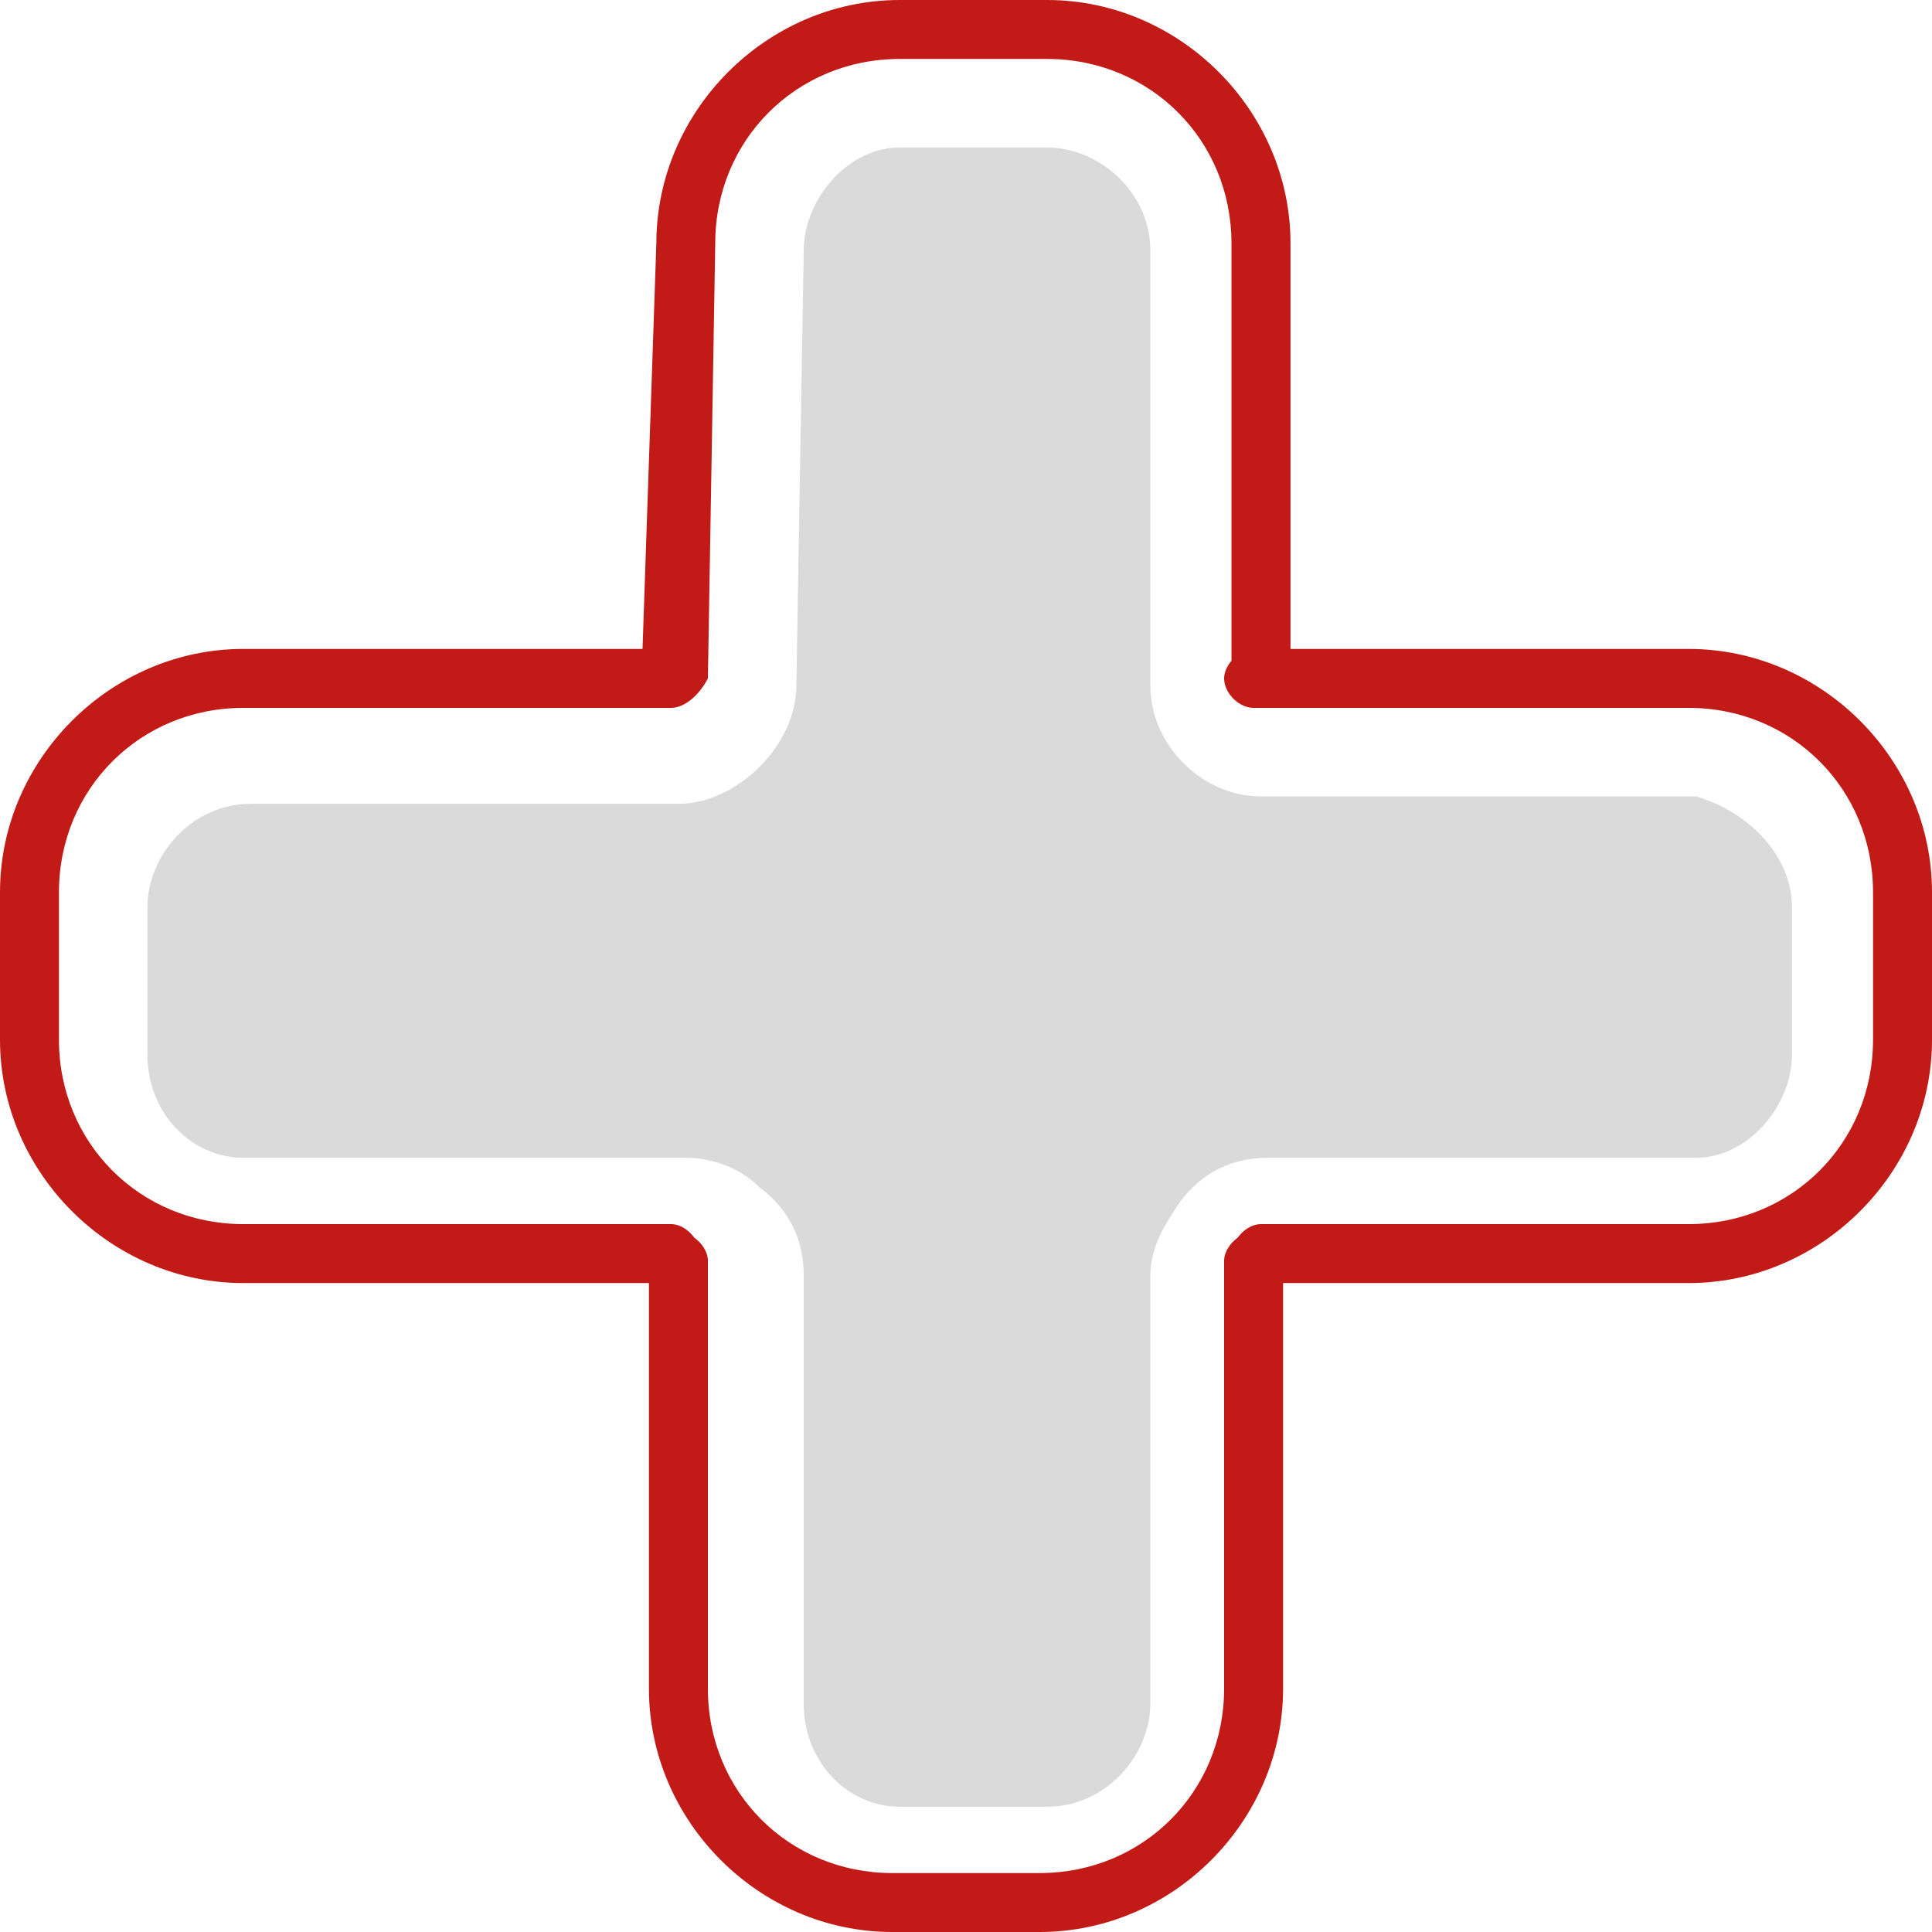
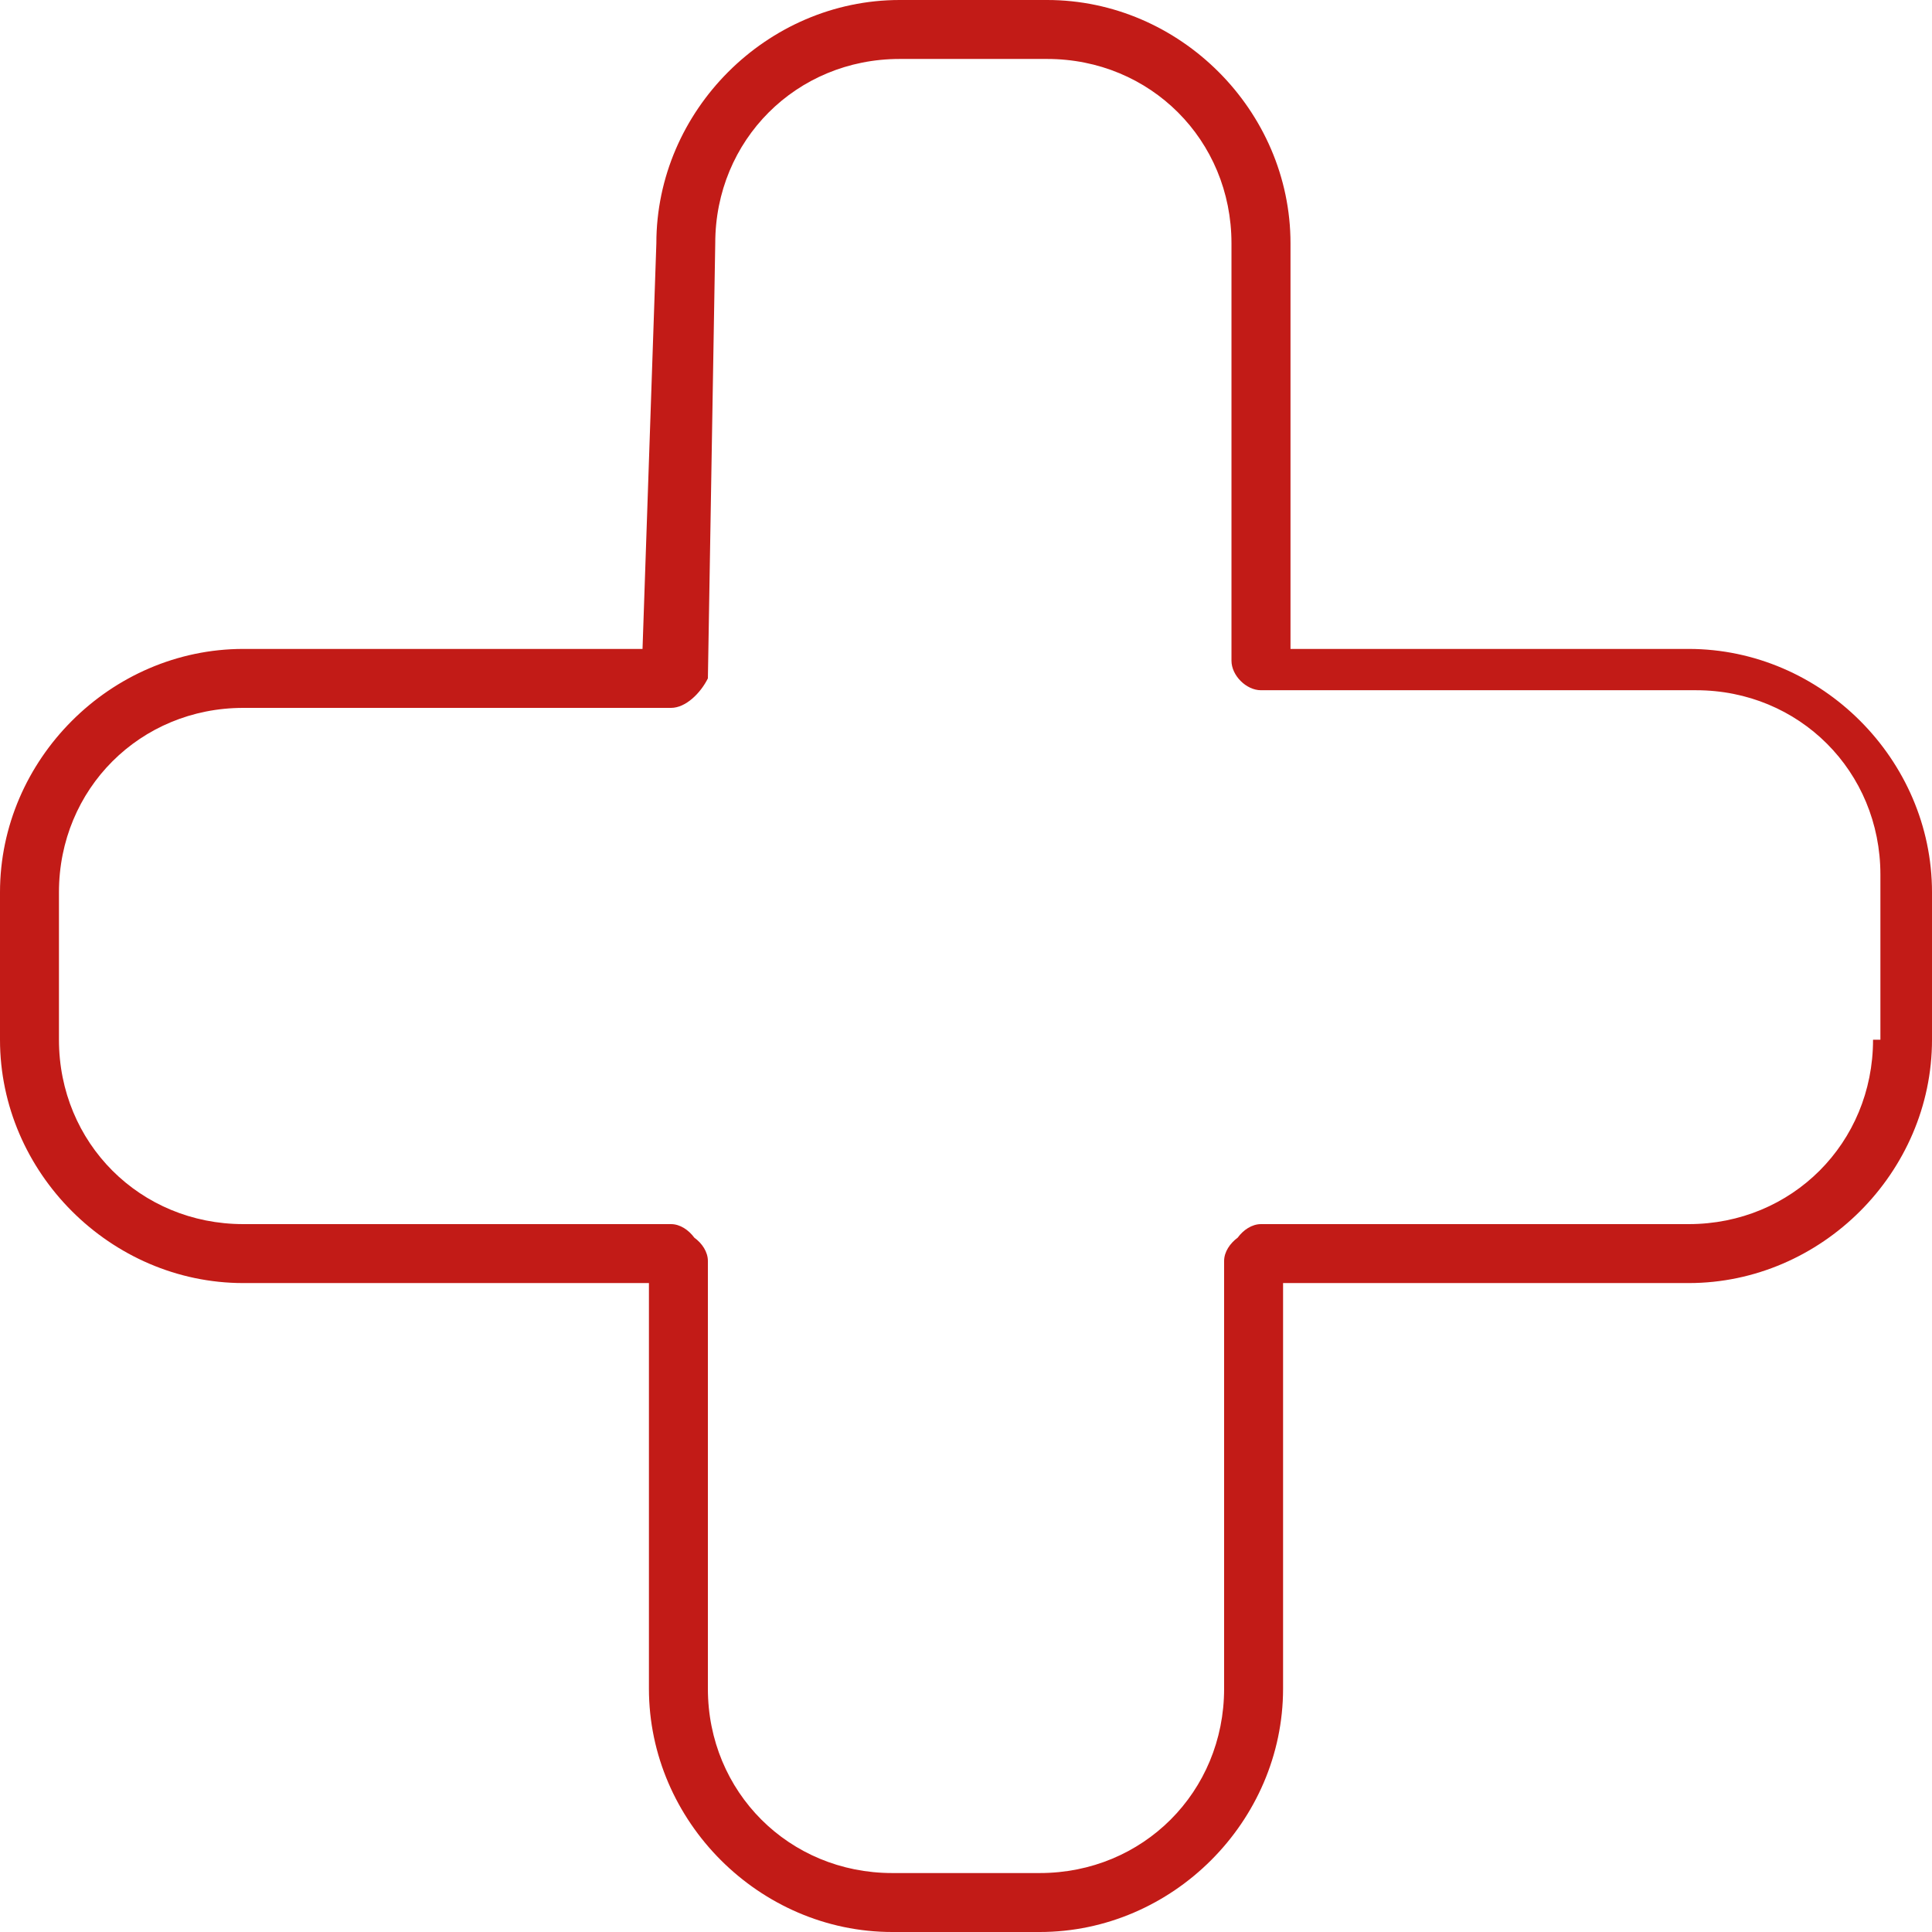
<svg xmlns="http://www.w3.org/2000/svg" version="1.1" id="Ebene_1" x="0px" y="0px" viewBox="0 0 28.346 28.346" style="enable-background:new 0 0 28.346 28.346;" xml:space="preserve">
  <style type="text/css">
	.st0{fill:#C21B17;}
	.st1{fill:#DADADA;}
	.st2{fill:none;}
</style>
  <g>
-     <path class="st0" d="M24.776,9.521h-5.842V3.57C18.934,1.623,17.311,0,15.363,0H13.2   c-1.947,0-3.57,1.623-3.57,3.57L9.427,9.521H3.57   C1.623,9.521,0,11.144,0,13.091v2.164c0,1.947,1.623,3.57,3.57,3.57h5.951v5.951   c0,1.948,1.623,3.57,3.57,3.57h2.164c1.948,0,3.57-1.623,3.57-3.57v-5.951   h5.951c1.947,0,3.57-1.623,3.57-3.57v-2.164   C28.346,11.144,26.724,9.521,24.776,9.521z M27.481,15.255   c0,1.515-1.19,2.705-2.705,2.705h-6.275c-0.133,0-0.26,0.086-0.342,0.199   c-0.113,0.083-0.199,0.209-0.199,0.342v6.275c0,1.515-1.19,2.705-2.705,2.705   h-2.164c-1.515,0-2.705-1.19-2.705-2.705v-6.275c0-0.133-0.085-0.26-0.199-0.342   c-0.083-0.113-0.209-0.199-0.342-0.199H3.57c-1.515,0-2.705-1.19-2.705-2.705   v-2.164c0-1.515,1.19-2.705,2.705-2.705h6.275c0.216,0,0.433-0.216,0.541-0.433   l0.108-6.383c0-1.515,1.19-2.705,2.705-2.705h2.164   c1.515,0,2.705,1.19,2.705,2.705v6.124c-0.063,0.076-0.108,0.166-0.108,0.259   c0,0.216,0.216,0.433,0.433,0.433h6.383c1.515,0,2.705,1.19,2.705,2.705V15.255z" />
-     <path class="st1" d="M26.291,13.308v2.164c0,0.757-0.649,1.515-1.407,1.515h-6.275   c-0.541,0-0.974,0.216-1.298,0.649c-0.216,0.325-0.433,0.649-0.433,1.082v6.275   c0,0.757-0.649,1.515-1.515,1.515h-2.164c-0.757,0-1.407-0.649-1.407-1.515v-6.275   c0-0.541-0.216-0.974-0.649-1.298c-0.325-0.325-0.757-0.433-1.082-0.433H3.57   c-0.757,0-1.407-0.649-1.407-1.515v-2.164c0-0.757,0.649-1.515,1.515-1.515h6.275   c0.433,0,0.866-0.216,1.19-0.541c0.325-0.325,0.541-0.757,0.541-1.19   l0.108-6.383c0-0.757,0.649-1.515,1.407-1.515h2.164   c0.757,0,1.515,0.649,1.515,1.515v6.275v0.108c0,0.866,0.757,1.623,1.623,1.623   h6.383C25.642,11.901,26.291,12.55,26.291,13.308z" />
+     <path class="st0" d="M24.776,9.521h-5.842V3.57C18.934,1.623,17.311,0,15.363,0H13.2   c-1.947,0-3.57,1.623-3.57,3.57L9.427,9.521H3.57   C1.623,9.521,0,11.144,0,13.091v2.164c0,1.947,1.623,3.57,3.57,3.57h5.951v5.951   c0,1.948,1.623,3.57,3.57,3.57h2.164c1.948,0,3.57-1.623,3.57-3.57v-5.951   h5.951c1.947,0,3.57-1.623,3.57-3.57v-2.164   C28.346,11.144,26.724,9.521,24.776,9.521z M27.481,15.255   c0,1.515-1.19,2.705-2.705,2.705h-6.275c-0.133,0-0.26,0.086-0.342,0.199   c-0.113,0.083-0.199,0.209-0.199,0.342v6.275c0,1.515-1.19,2.705-2.705,2.705   h-2.164c-1.515,0-2.705-1.19-2.705-2.705v-6.275c0-0.133-0.085-0.26-0.199-0.342   c-0.083-0.113-0.209-0.199-0.342-0.199H3.57c-1.515,0-2.705-1.19-2.705-2.705   v-2.164c0-1.515,1.19-2.705,2.705-2.705h6.275c0.216,0,0.433-0.216,0.541-0.433   l0.108-6.383c0-1.515,1.19-2.705,2.705-2.705h2.164   c1.515,0,2.705,1.19,2.705,2.705v6.124c0,0.216,0.216,0.433,0.433,0.433h6.383c1.515,0,2.705,1.19,2.705,2.705V15.255z" />
  </g>
-   <rect x="0" class="st2" width="28.346" height="28.346" />
</svg>